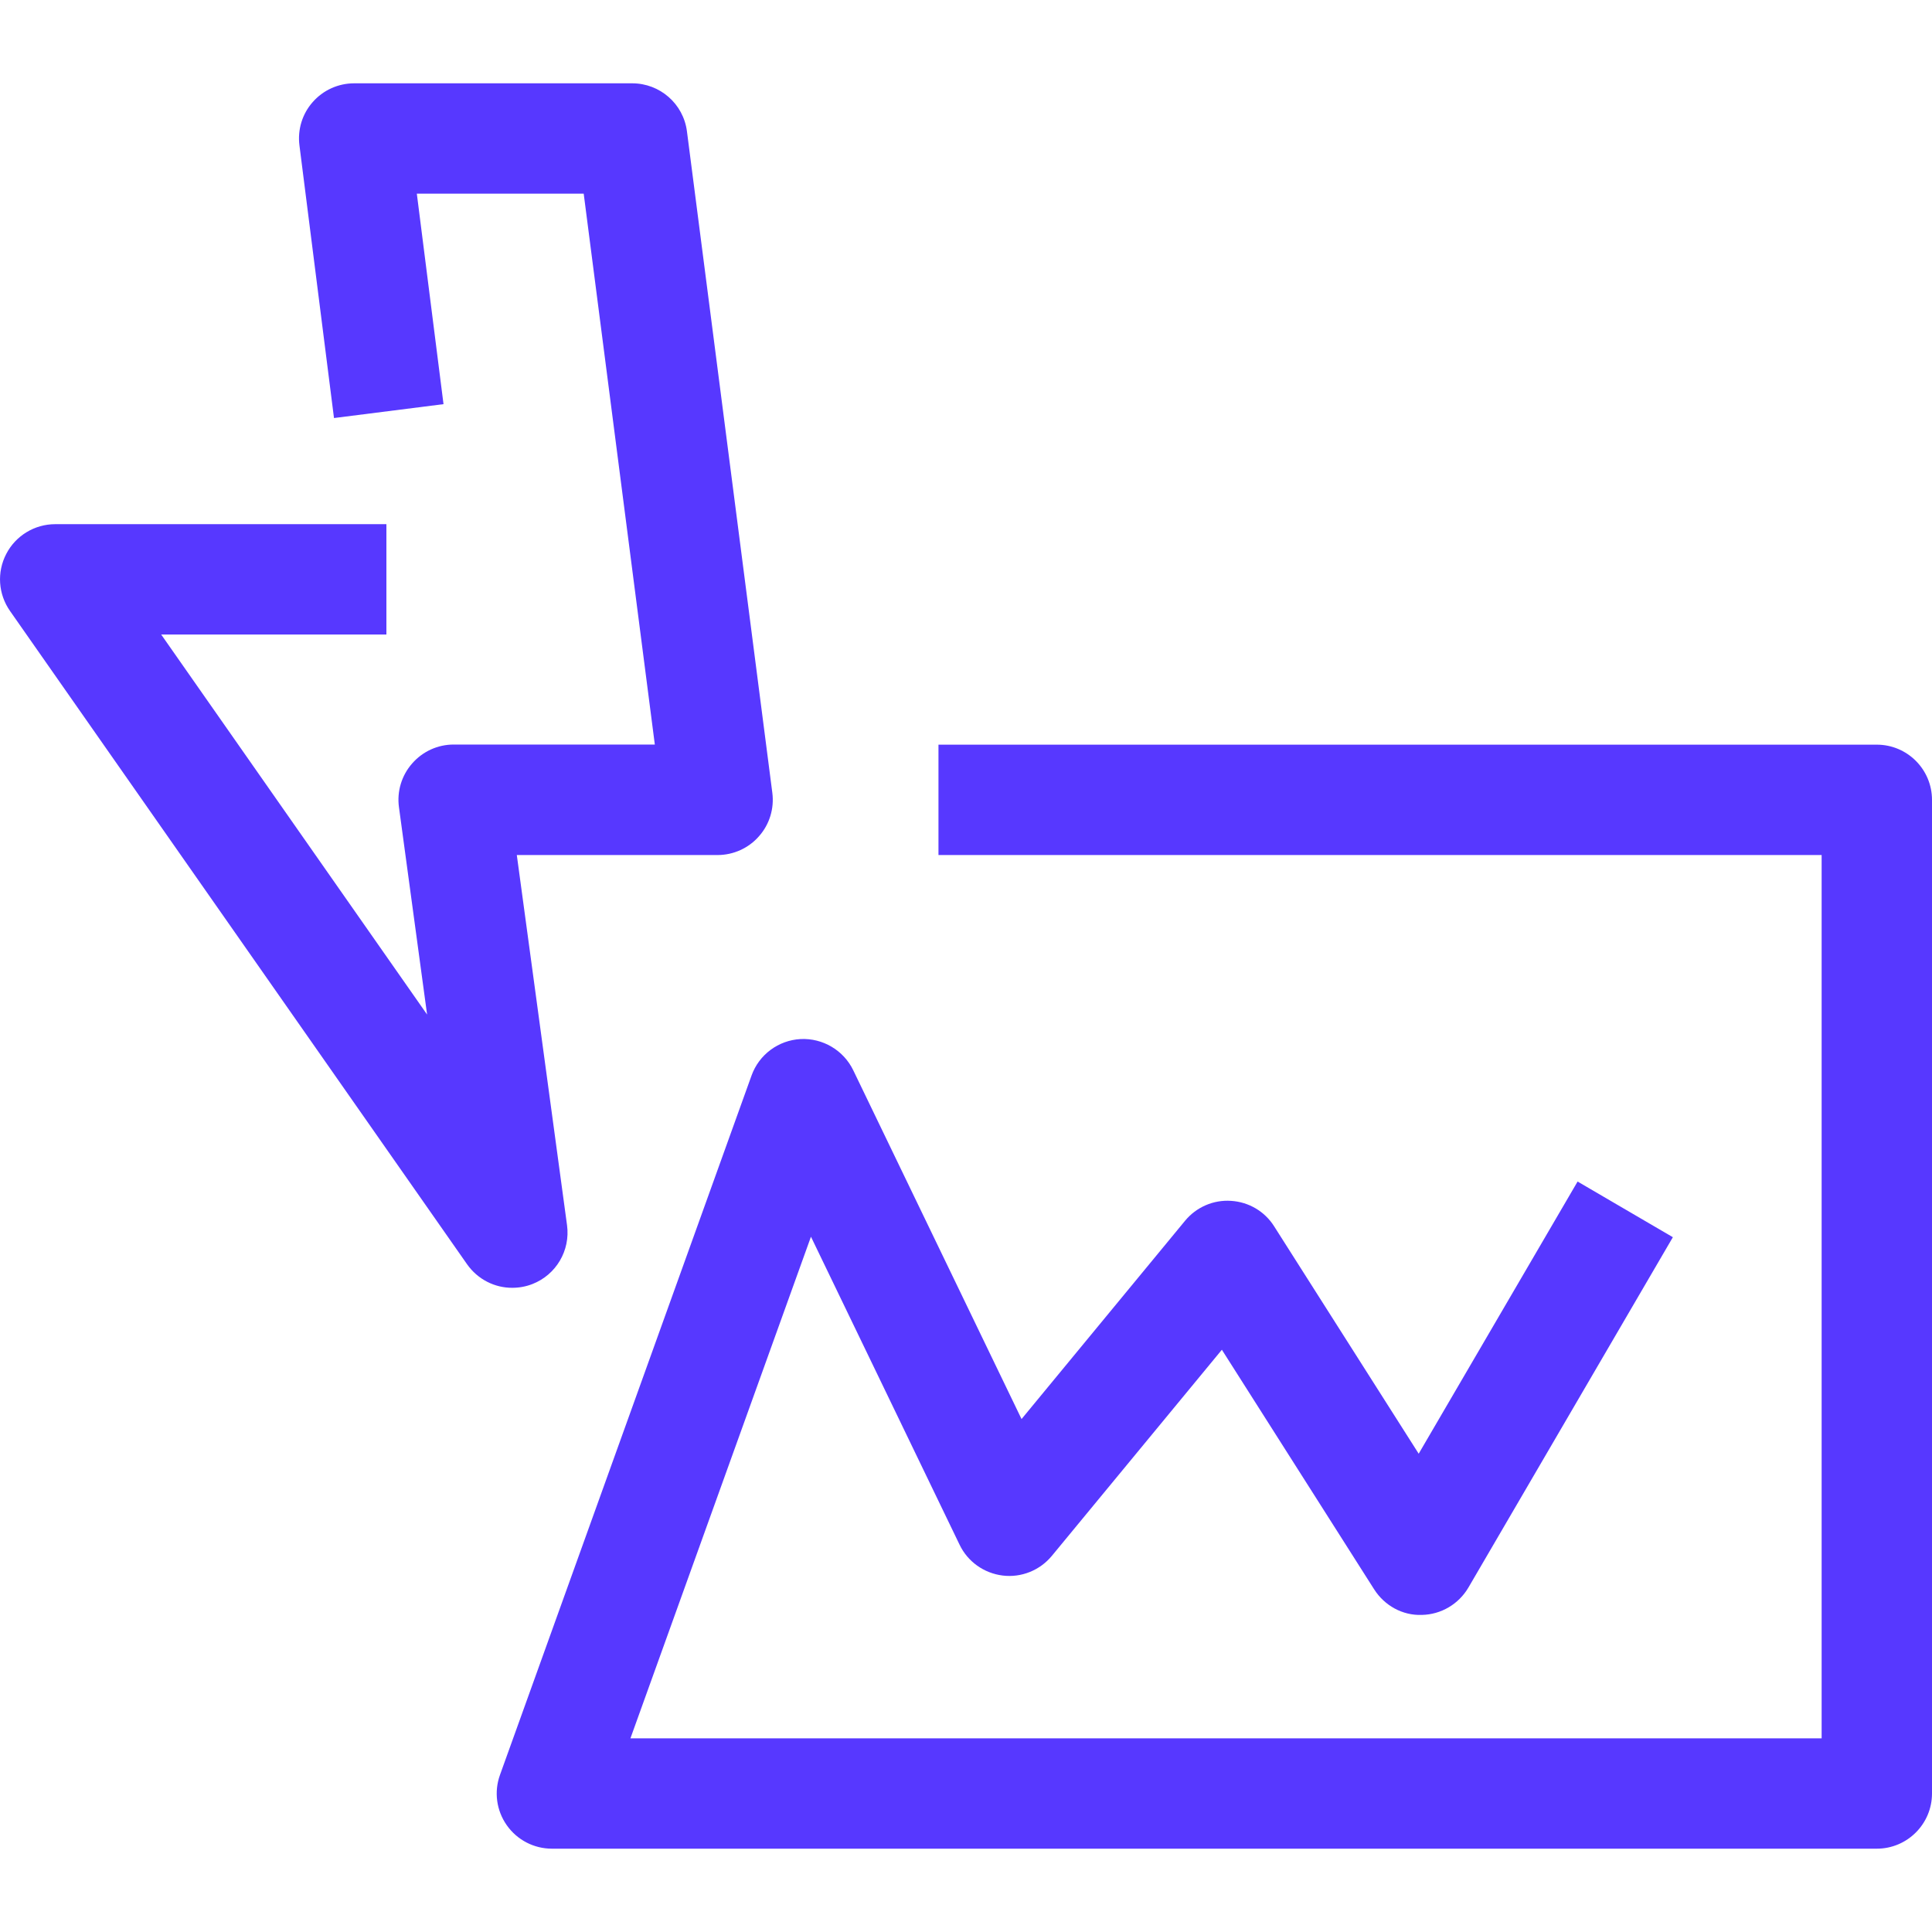
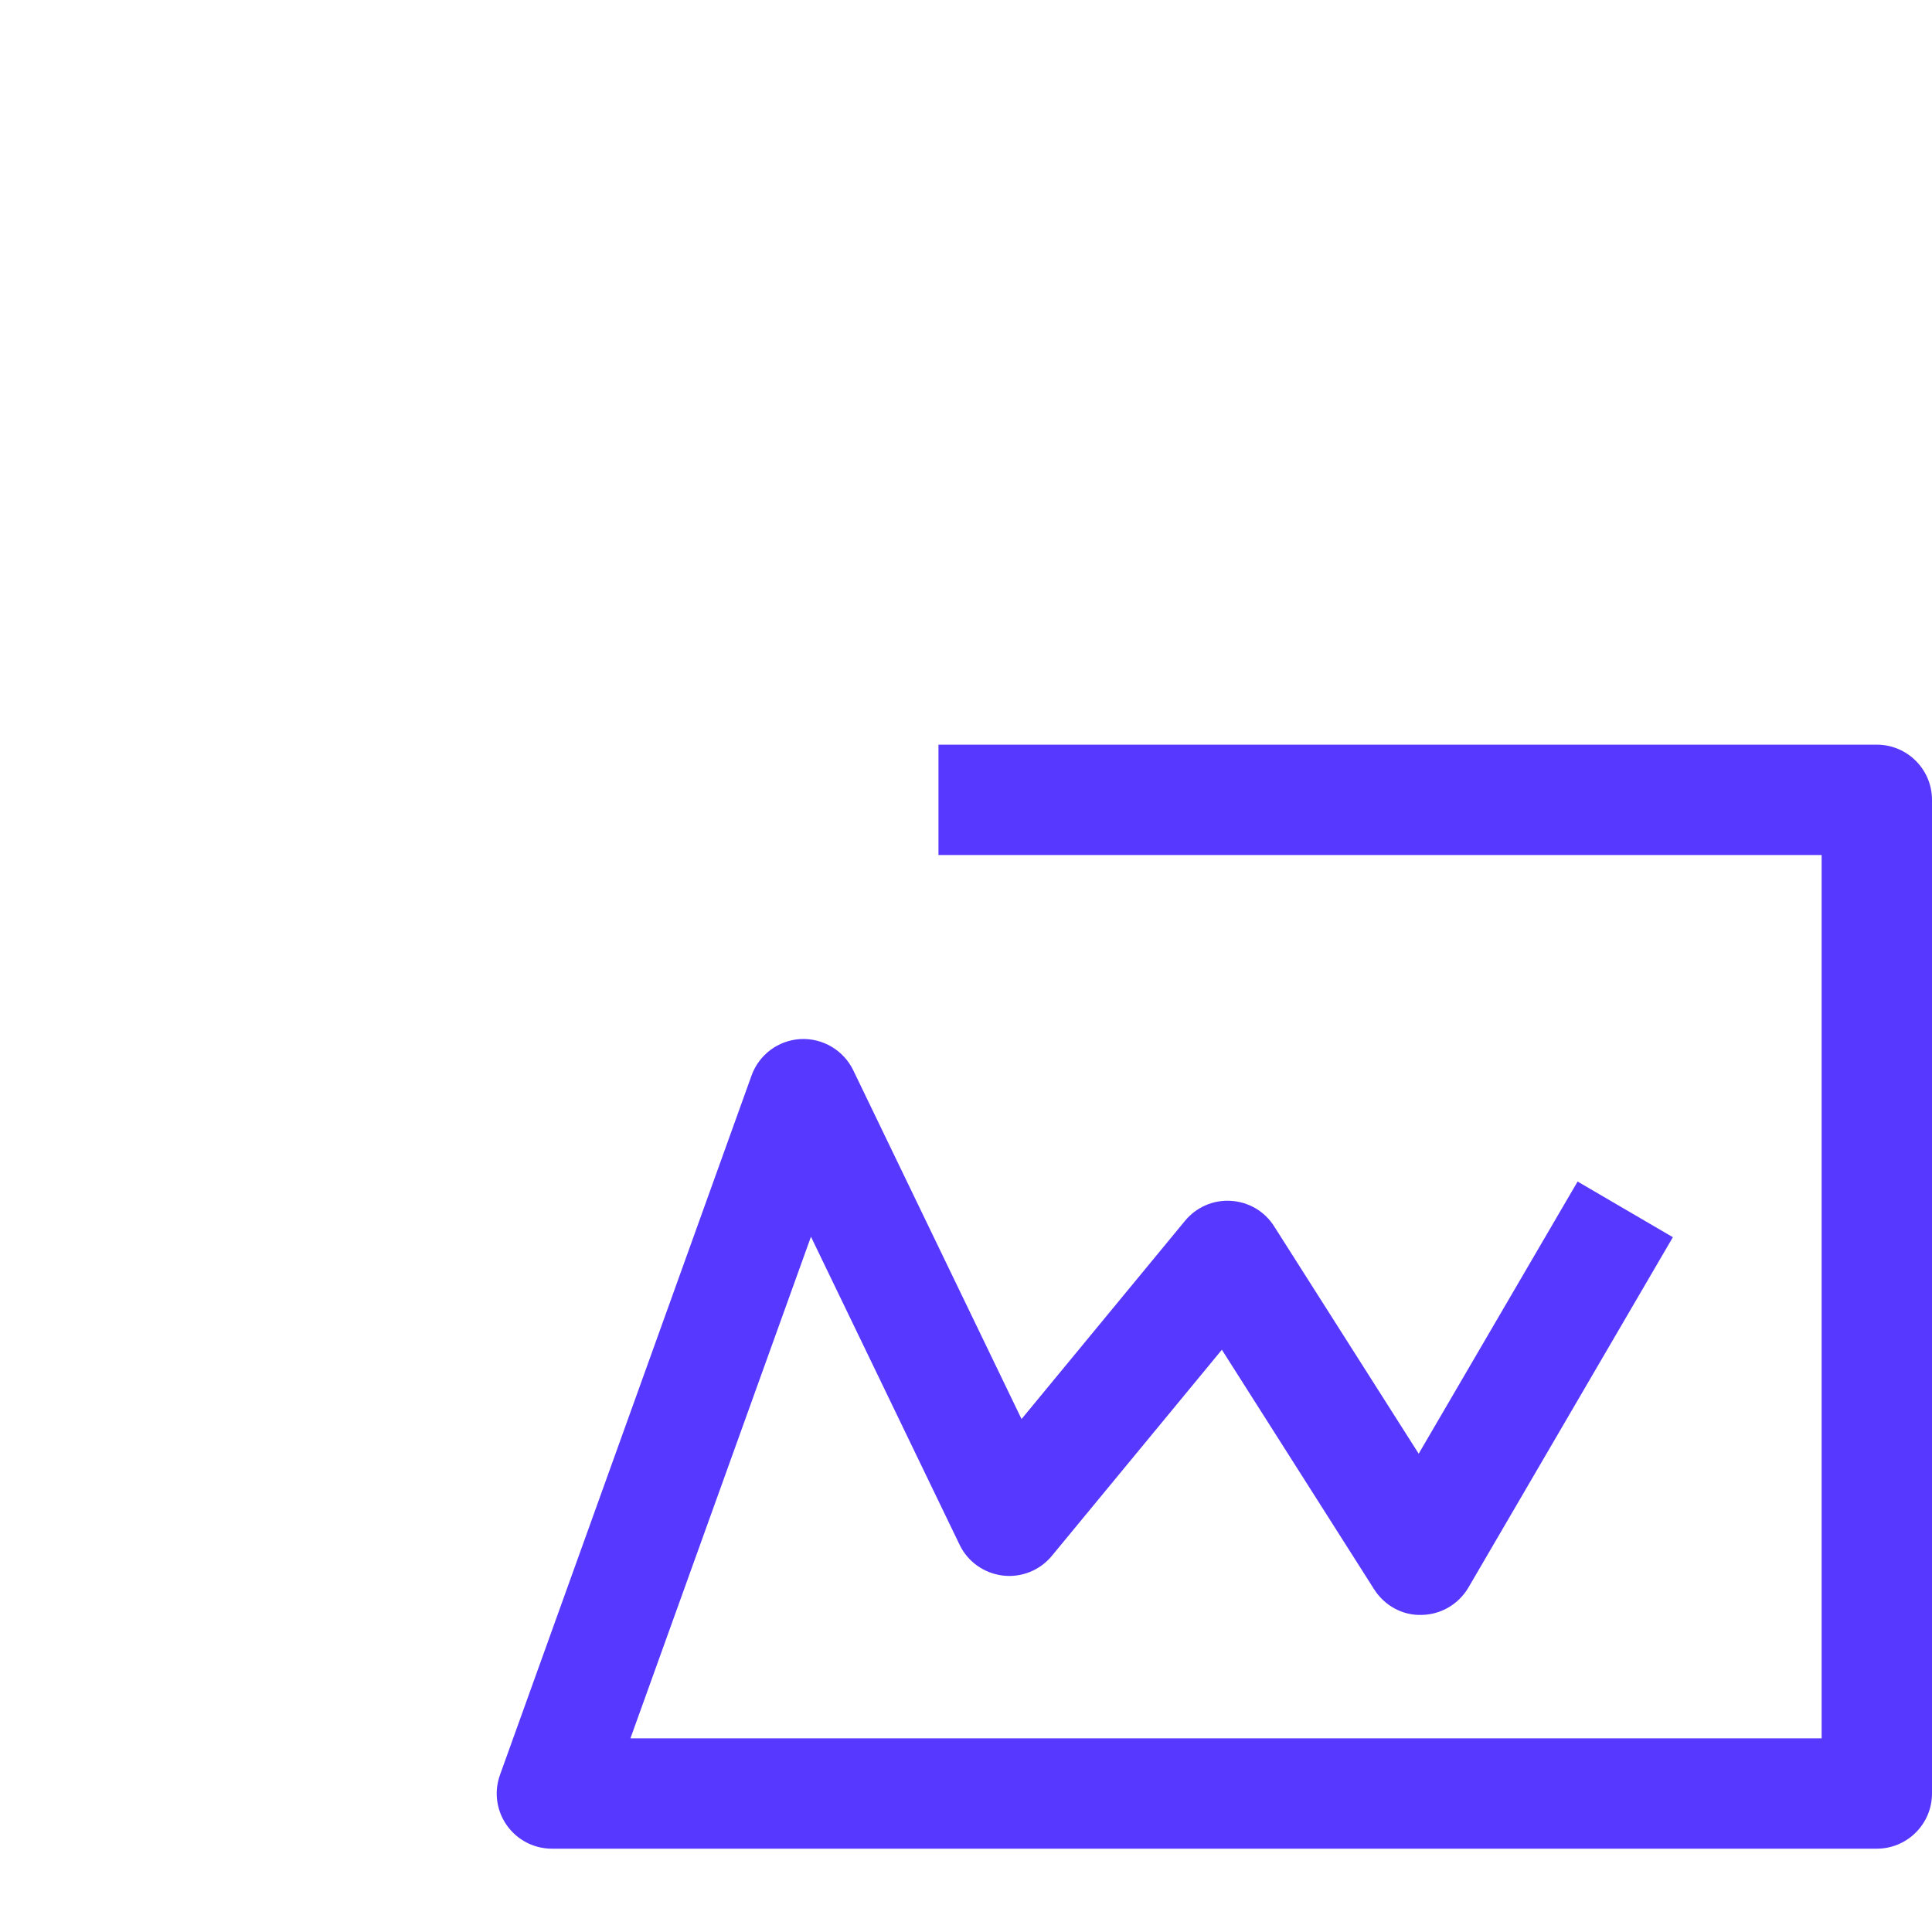
<svg xmlns="http://www.w3.org/2000/svg" width="16" height="16" viewBox="0 0 16 16" fill="none">
  <path fill-rule="evenodd" clip-rule="evenodd" d="M15.543 6.167H7.772V7.081H15.086V14.396H5.221L6.716 10.242L7.947 12.793C8.014 12.933 8.149 13.029 8.304 13.048C8.458 13.067 8.612 13.005 8.711 12.885L10.119 11.178L11.38 13.162C11.466 13.297 11.615 13.38 11.775 13.374C11.934 13.371 12.08 13.285 12.161 13.147L13.854 10.246L13.065 9.785L11.749 12.039L10.552 10.156C10.474 10.032 10.341 9.954 10.195 9.945C10.049 9.935 9.907 9.997 9.814 10.11L8.46 11.752L7.066 8.863C6.986 8.698 6.814 8.596 6.63 8.605C6.446 8.615 6.286 8.734 6.224 8.907L4.141 14.698C4.09 14.838 4.111 14.994 4.197 15.116C4.283 15.238 4.422 15.31 4.571 15.31H15.543C15.795 15.31 16 15.105 16 14.853V6.624C16 6.372 15.795 6.167 15.543 6.167Z" fill="#5738FF" />
-   <path fill-rule="evenodd" clip-rule="evenodd" d="M4.409 10.634C4.606 10.557 4.724 10.356 4.696 10.147L4.28 7.081H5.943C6.074 7.081 6.2 7.024 6.286 6.925C6.373 6.827 6.413 6.695 6.396 6.565L5.689 1.088C5.66 0.86 5.465 0.69 5.236 0.69H2.933C2.802 0.69 2.677 0.746 2.59 0.845C2.503 0.943 2.463 1.074 2.48 1.205L2.766 3.462L3.673 3.347L3.452 1.604H4.834L5.423 6.166H3.757C3.625 6.166 3.5 6.223 3.413 6.323C3.326 6.422 3.286 6.554 3.304 6.685L3.537 8.402L1.335 5.255H3.2V4.341H0.457C0.287 4.341 0.13 4.436 0.052 4.587C-0.027 4.738 -0.015 4.92 0.083 5.06L3.868 10.47C3.956 10.595 4.097 10.666 4.243 10.665C4.299 10.665 4.355 10.655 4.409 10.634Z" fill="#5738FF" />
</svg>